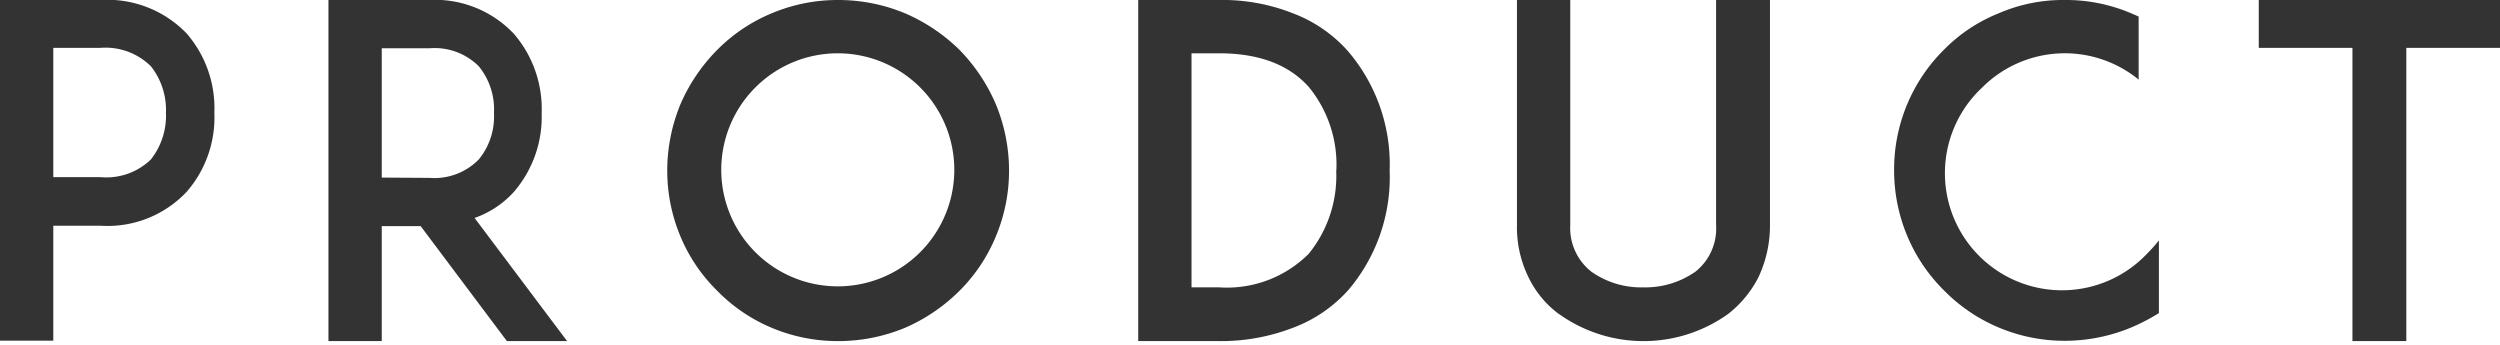
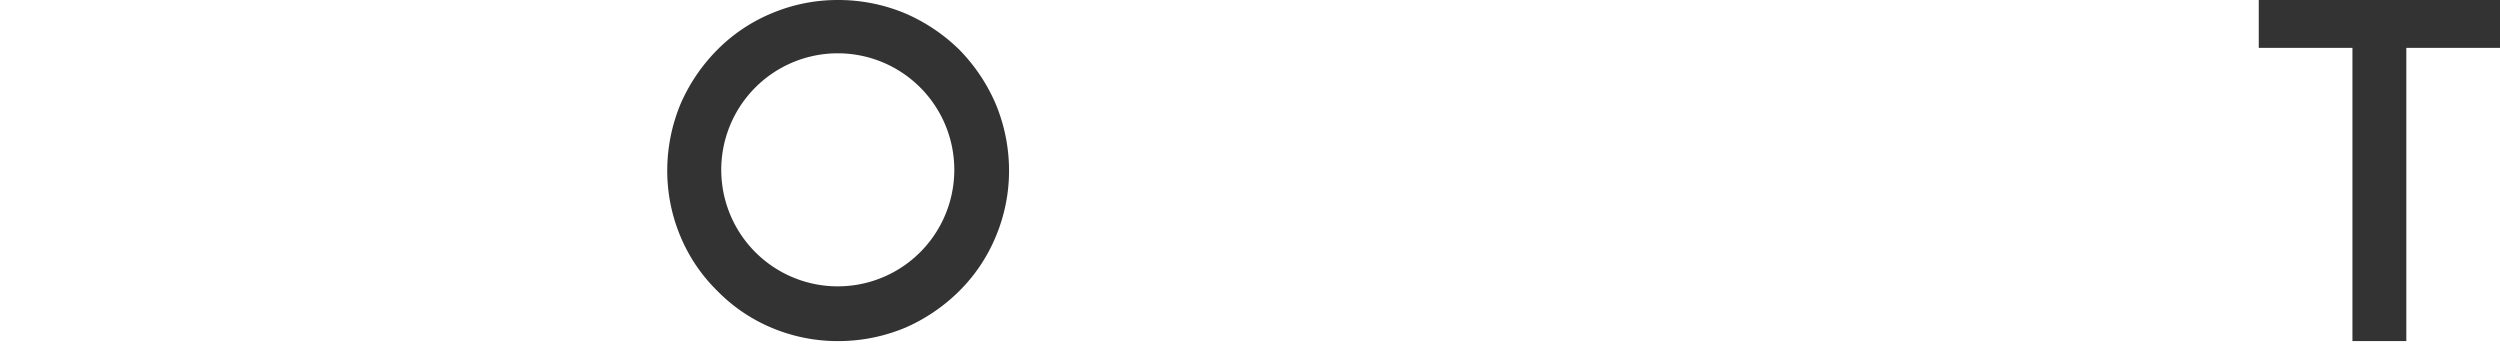
<svg xmlns="http://www.w3.org/2000/svg" viewBox="0 0 174 24" width="174" height="24">
  <g>
    <g id="Navi">
-       <path d="M3.14,0H7A7.65,7.65,0,0,1,13,2.34a7.93,7.93,0,0,1,1.92,5.5A7.88,7.88,0,0,1,13,13.34,7.55,7.55,0,0,1,7,15.71H3.71v8H0V0Zm8.41,7.84A4.89,4.89,0,0,0,10.5,4.61,4.5,4.5,0,0,0,7,3.33H3.71v9H7A4.46,4.46,0,0,0,10.5,11.1,4.92,4.92,0,0,0,11.55,7.84Z" style="fill:#333" />
-       <path d="M39.47,23.74H35.28l-6-8H26.57v8H22.86V0h7a7.54,7.54,0,0,1,5.92,2.37,8,8,0,0,1,1.92,5.5,8,8,0,0,1-1.92,5.47,6.69,6.69,0,0,1-2.75,1.83ZM29.9,12.38a4.32,4.32,0,0,0,3.42-1.28,4.69,4.69,0,0,0,1.06-3.23,4.72,4.72,0,0,0-1.06-3.26A4.34,4.34,0,0,0,29.9,3.36H26.57v9Z" style="fill:#333" />
      <path d="M53.7,22.81a11.51,11.51,0,0,1-3.77-2.56,11.51,11.51,0,0,1-2.56-3.77,11.83,11.83,0,0,1-.93-4.61,12.09,12.09,0,0,1,.93-4.64,12.29,12.29,0,0,1,2.56-3.77A11.58,11.58,0,0,1,53.7.93,11.83,11.83,0,0,1,58.31,0,12.09,12.09,0,0,1,63,.93a12.37,12.37,0,0,1,3.77,2.53,12.37,12.37,0,0,1,2.53,3.77,12.09,12.09,0,0,1,.93,4.64,11.83,11.83,0,0,1-.93,4.61,11.58,11.58,0,0,1-2.53,3.77A12.29,12.29,0,0,1,63,22.81a12.09,12.09,0,0,1-4.64.93A11.83,11.83,0,0,1,53.7,22.81ZM52.55,6.11a8.11,8.11,0,1,0,5.76-2.4A8.11,8.11,0,0,0,52.55,6.11Z" style="fill:#333" />
-       <path d="M96.72,11.87a12.11,12.11,0,0,1-2.88,8.32A9.71,9.71,0,0,1,90,22.81a13.9,13.9,0,0,1-5.18.93H79.22V0h5.63A13.32,13.32,0,0,1,90,.93a9.71,9.71,0,0,1,3.81,2.62A12.11,12.11,0,0,1,96.72,11.87Zm-3.71,0a8.53,8.53,0,0,0-1.92-5.82c-1.41-1.57-3.49-2.34-6.24-2.34H82.93V20h1.92a8.05,8.05,0,0,0,6.24-2.34A8.59,8.59,0,0,0,93,11.87Z" style="fill:#333" />
-       <path d="M108.49,21.85a6.92,6.92,0,0,1-2.11-2.56,7.87,7.87,0,0,1-.8-3.61V0h3.71V15.68a3.86,3.86,0,0,0,1.47,3.23A6,6,0,0,0,114.38,20,6.08,6.08,0,0,0,118,18.91a3.83,3.83,0,0,0,1.44-3.23V0h3.75V15.68a8.42,8.42,0,0,1-.8,3.61,7.67,7.67,0,0,1-2.11,2.56,10.12,10.12,0,0,1-11.78,0Z" style="fill:#333" />
-       <path d="M150.26,21.79a13.55,13.55,0,0,1-1.92,1,12.09,12.09,0,0,1-4.64.93,11.78,11.78,0,0,1-4.6-.93,11.65,11.65,0,0,1-3.78-2.56,11.66,11.66,0,0,1-2.56-3.77,11.83,11.83,0,0,1-.93-4.61,11.73,11.73,0,0,1,3.49-8.41A11.12,11.12,0,0,1,139.1.93,11.26,11.26,0,0,1,143.7,0a11.55,11.55,0,0,1,4.64.93l.51.22V5.54a8.13,8.13,0,0,0-10.91.57,8.15,8.15,0,1,0,11.52,11.52,9.71,9.71,0,0,0,.8-.9Z" style="fill:#333" />
      <path d="M174,3.33h-6.52V23.74h-3.75V3.33h-6.52V0H174Z" style="fill:#333" />
    </g>
  </g>
</svg>